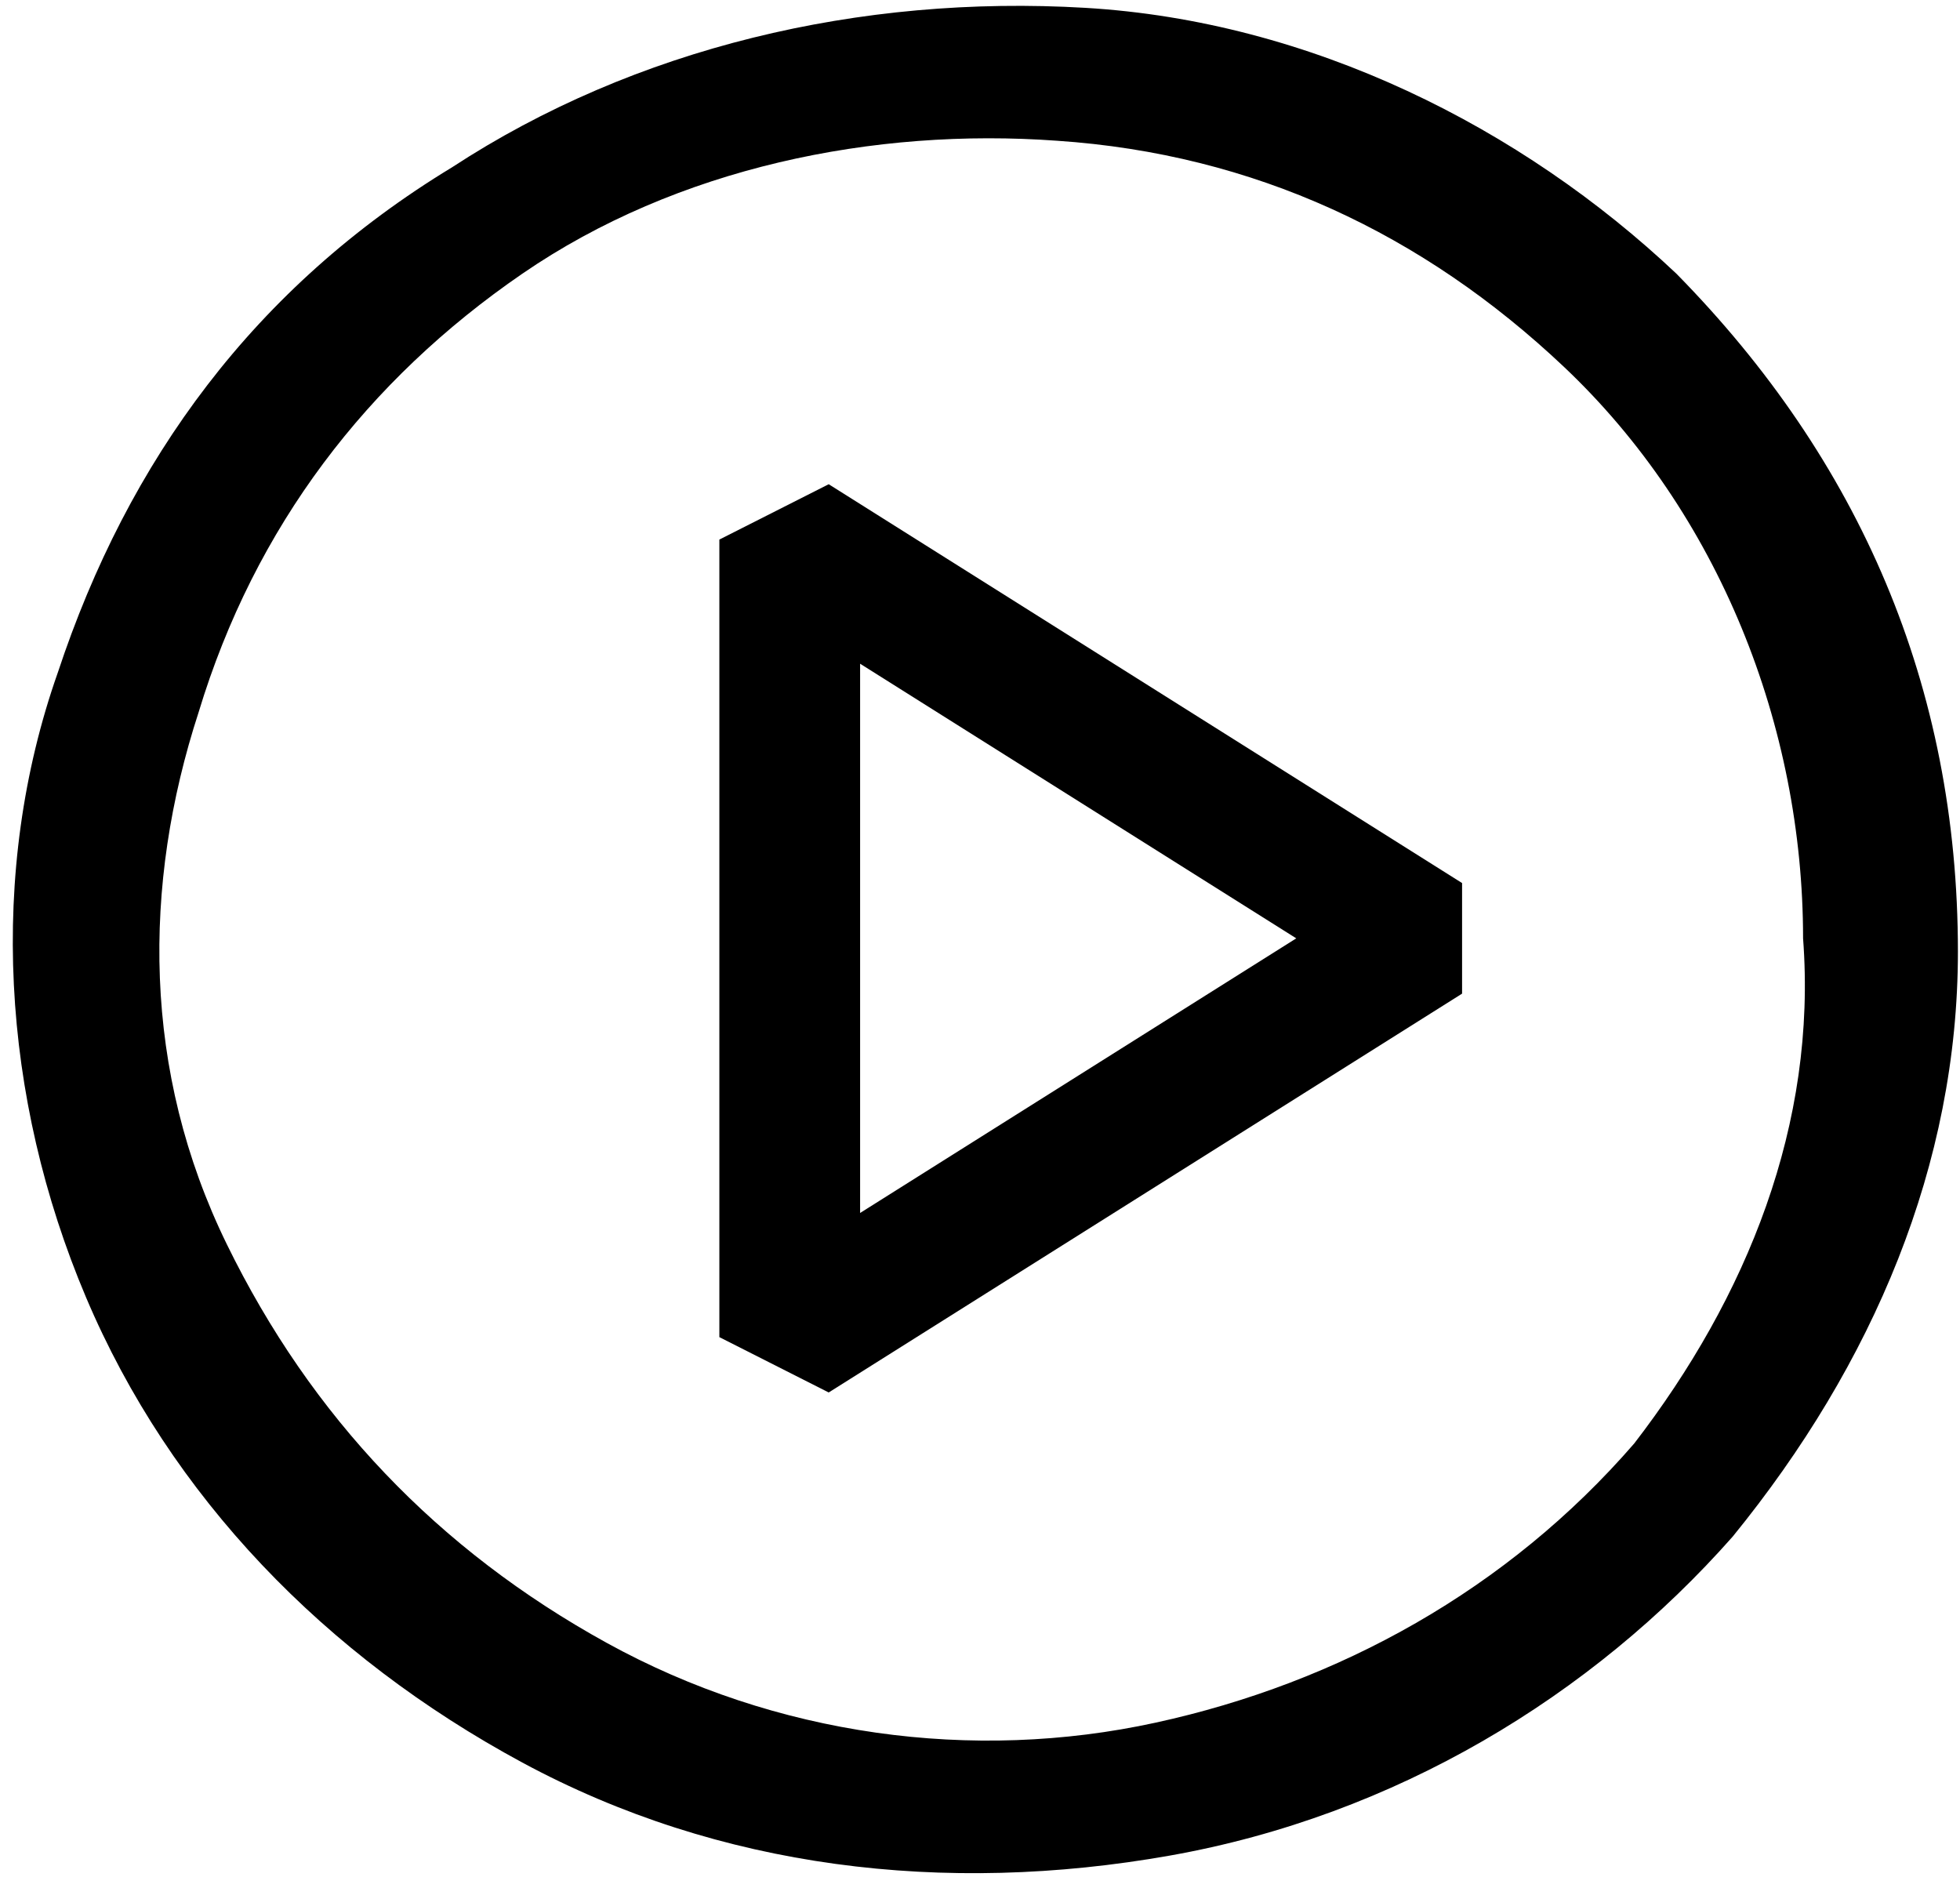
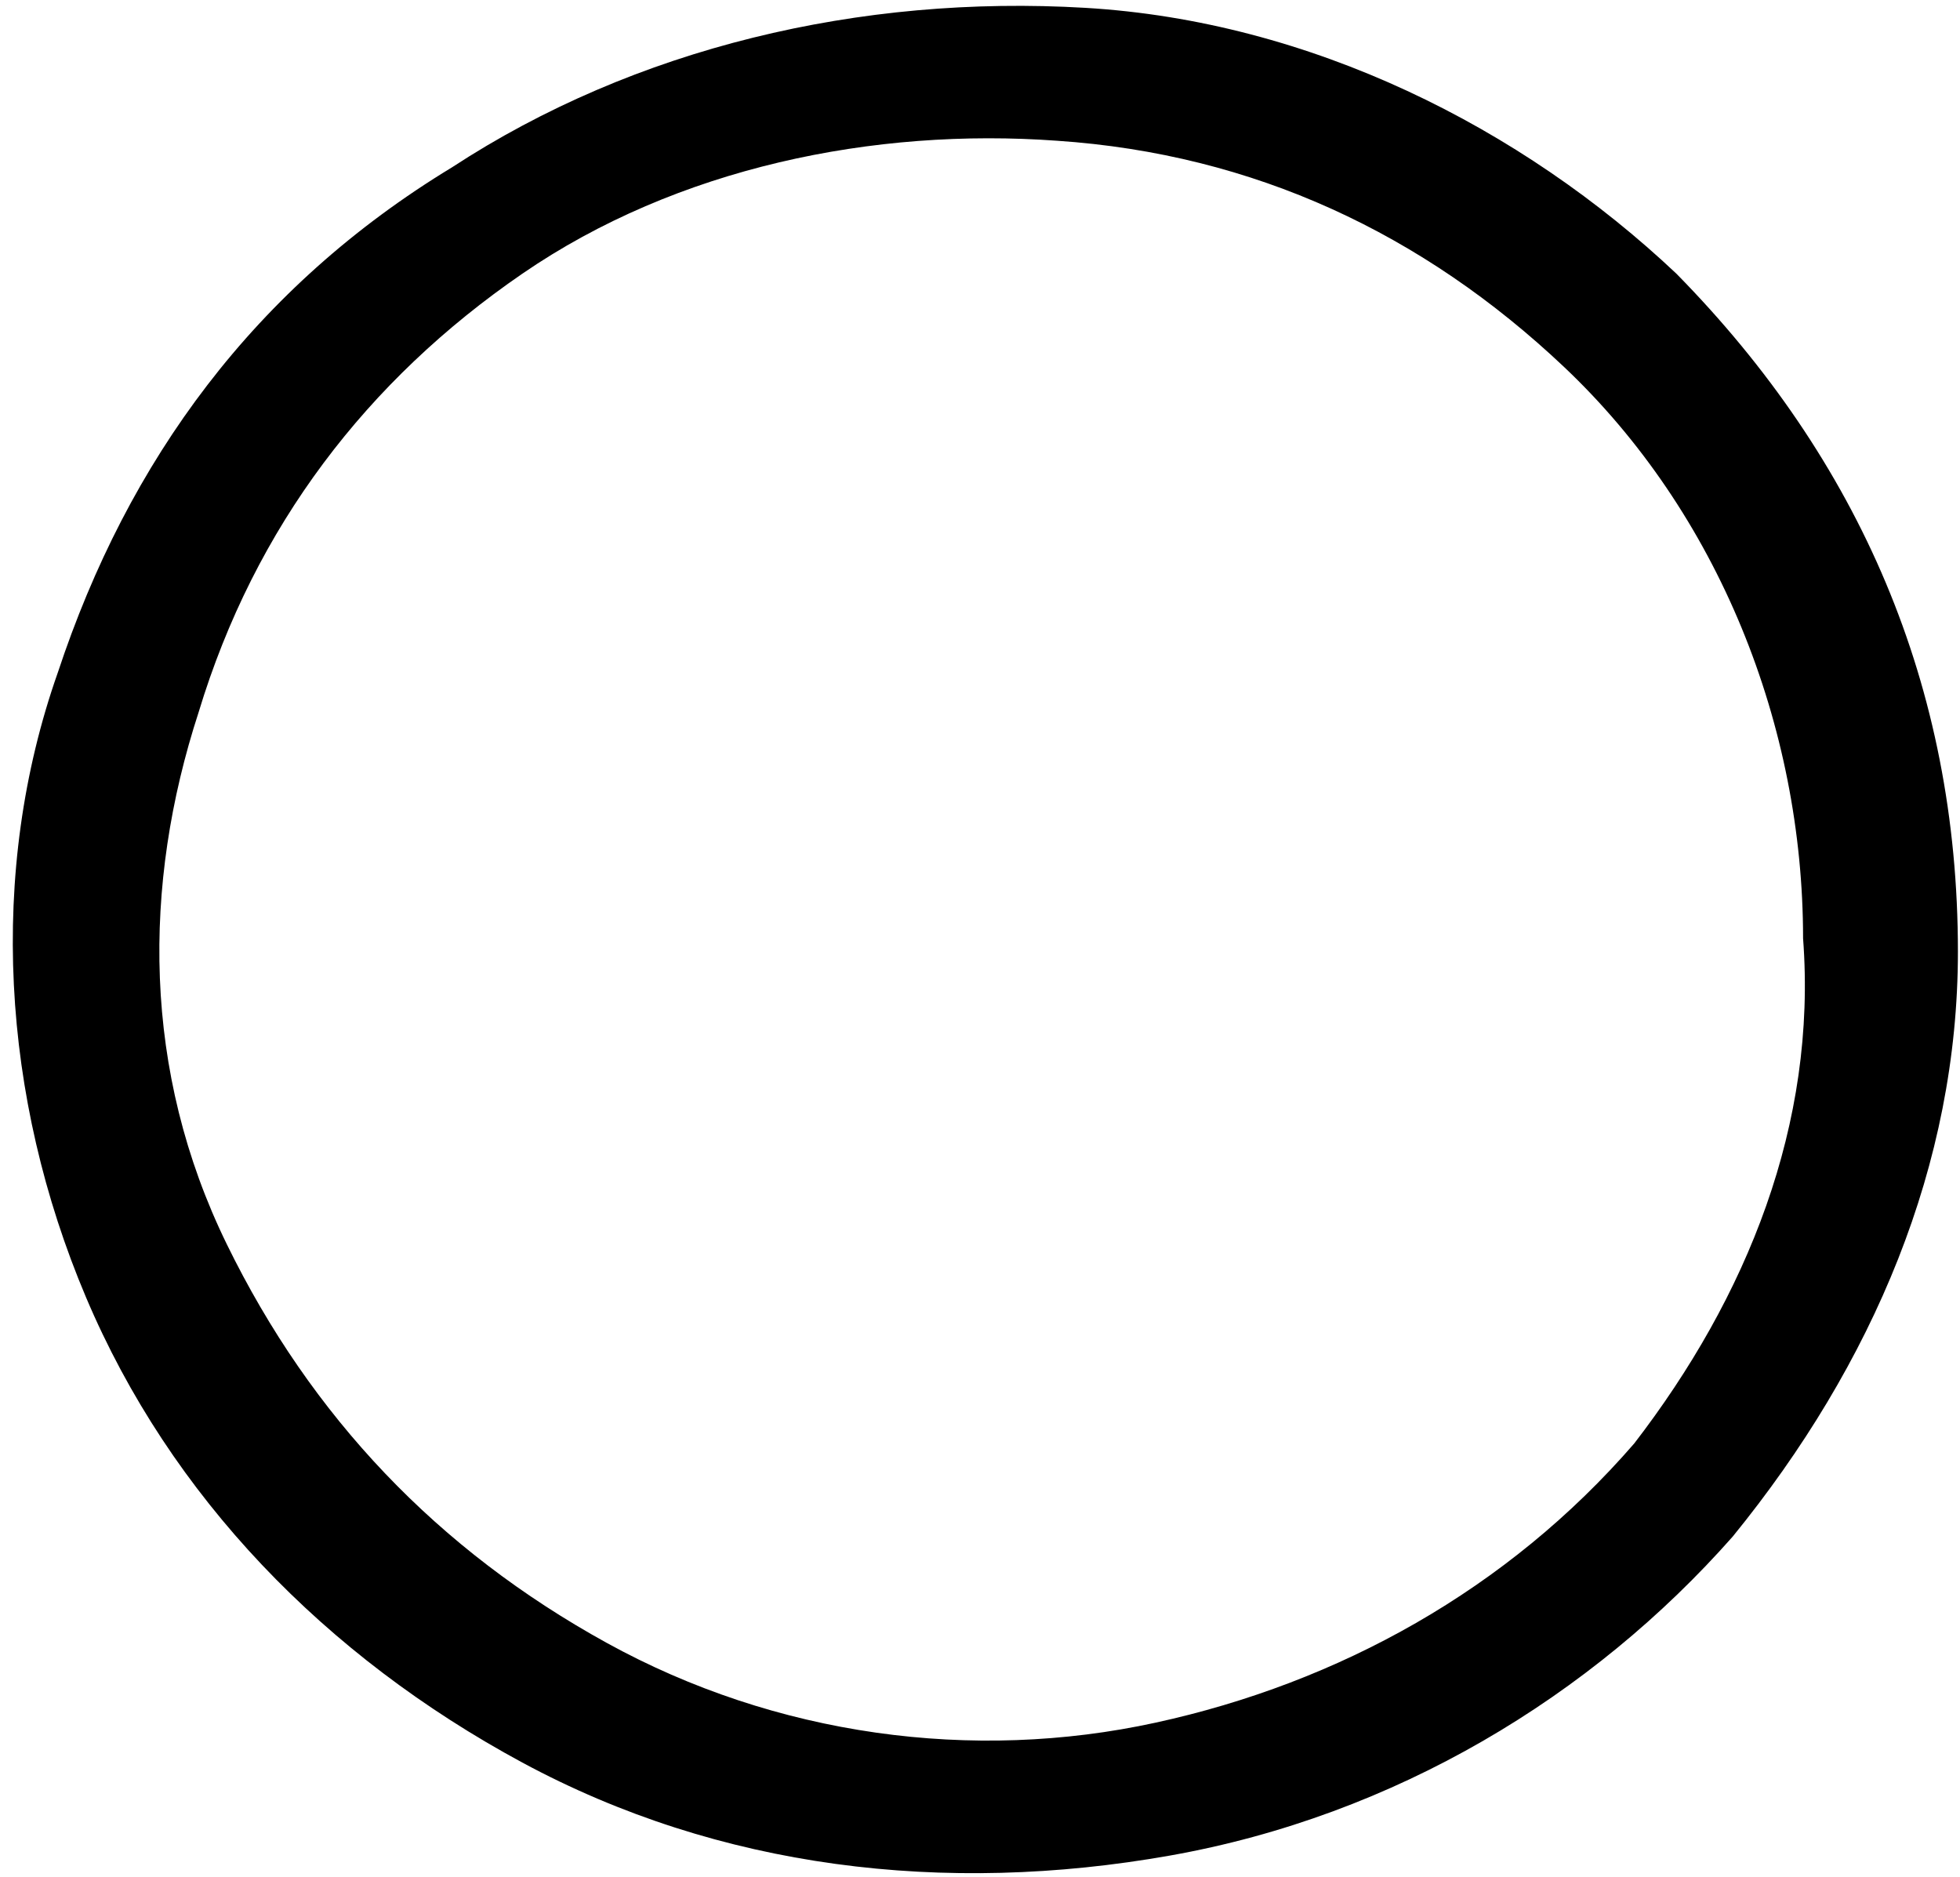
<svg xmlns="http://www.w3.org/2000/svg" width="47" height="45" viewBox="0 0 47 45" fill="none">
  <path fill-rule="evenodd" clip-rule="evenodd" d="M26.025 0.188C31.425 0.506 36.487 3.056 40.2 6.563C44.587 11.025 46.95 16.444 46.95 22.819C46.95 27.919 44.925 32.7 41.55 36.844C38.175 40.669 33.45 43.538 28.05 44.494C22.65 45.45 17.25 44.812 12.525 42.263C7.8 39.712 4.087 35.888 2.062 31.106C0.037 26.325 -0.3 20.906 1.387 16.125C3.075 11.025 6.112 6.881 10.838 4.013C15.225 1.144 20.625 -0.131 26.025 0.188ZM27.712 41.306C32.1 40.35 36.15 38.119 39.188 34.612C41.888 31.106 43.575 26.962 43.237 22.5C43.237 17.4 41.212 12.3 37.5 8.794C34.125 5.606 30.075 3.694 25.35 3.375C20.962 3.056 16.238 4.013 12.525 6.563C8.812 9.113 6.112 12.619 4.762 17.081C3.412 21.225 3.412 25.688 5.437 29.831C7.462 33.975 10.5 37.163 14.55 39.394C18.6 41.625 23.325 42.263 27.712 41.306Z" fill="black" />
-   <path fill-rule="evenodd" clip-rule="evenodd" d="M17.25 12.938L19.872 11.611L35.06 21.174V23.826L19.872 33.389L17.25 32.062V12.938ZM20.625 15.915V29.085L31.084 22.5L20.625 15.915Z" fill="black" />
</svg>